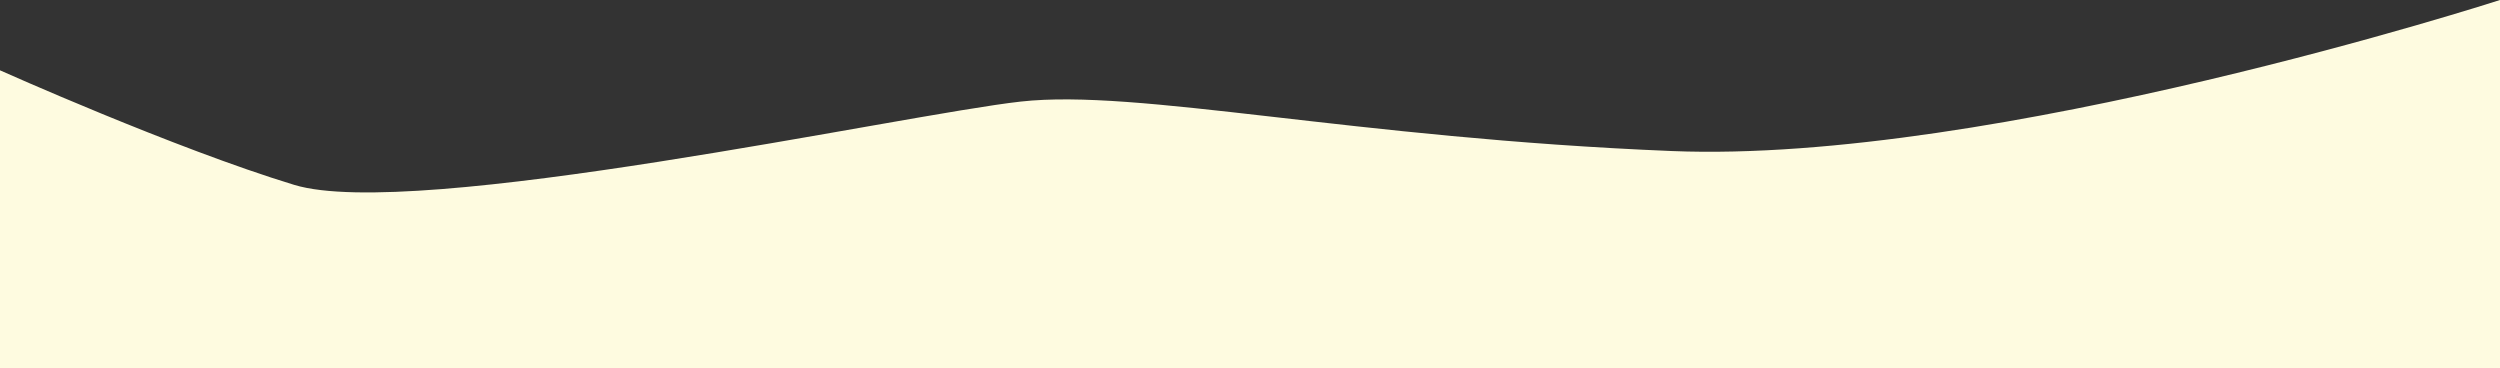
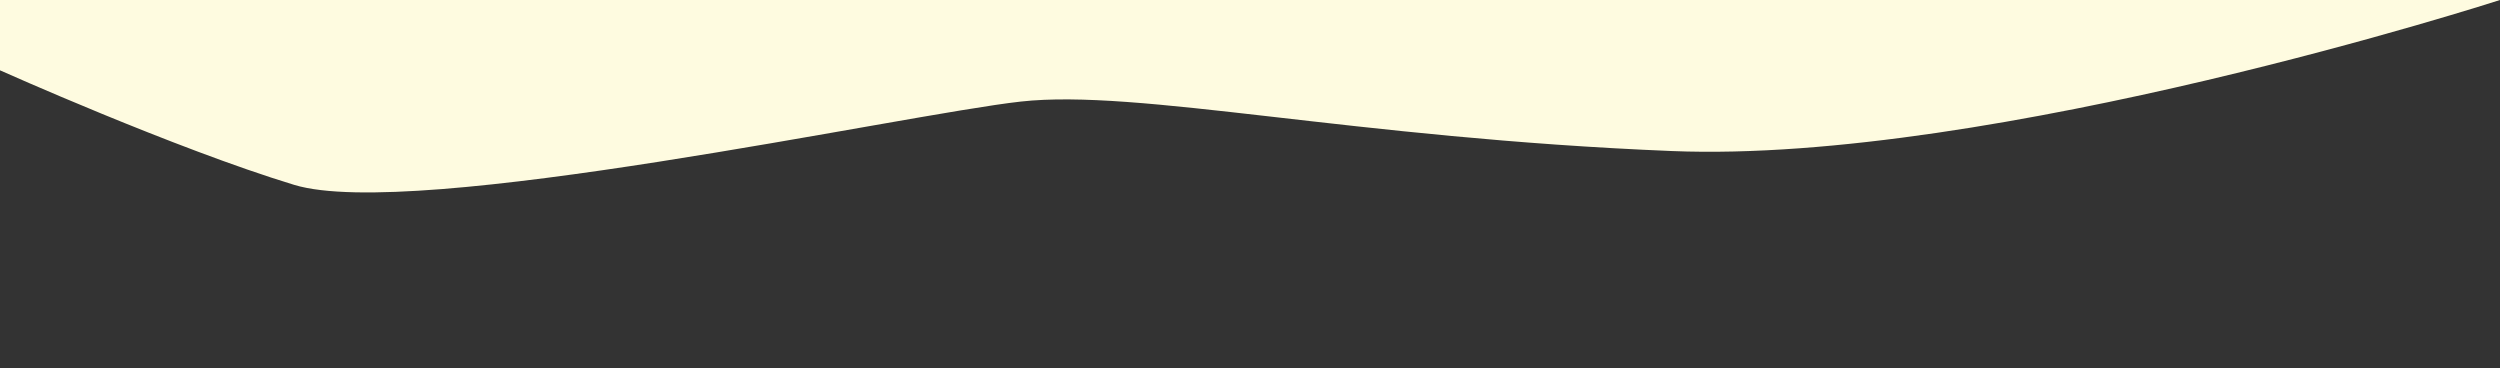
<svg xmlns="http://www.w3.org/2000/svg" id="uuid-e7caa053-cfee-475c-8f76-d6925d77e407" width="1920" height="282.667" viewBox="0 0 1920 282.667">
  <rect x="0" y="0" width="1920" height="282.667" fill="#333333" stroke="none" />
  <defs>
    <style>.uuid-5b54c8fe-b2a2-4da0-80c9-98fb51e3d4b3{fill:#fefbe0;}</style>
  </defs>
-   <path id="uuid-e99baf06-5f53-403d-bbd2-cfdcfc2d84de" class="uuid-5b54c8fe-b2a2-4da0-80c9-98fb51e3d4b3" d="M0,54s134,60,226,88,468-54,558-64,254,28,500,38S1920,0,1920,0v282.667H0V54Z" />
+   <path id="uuid-e99baf06-5f53-403d-bbd2-cfdcfc2d84de" class="uuid-5b54c8fe-b2a2-4da0-80c9-98fb51e3d4b3" d="M0,54s134,60,226,88,468-54,558-64,254,28,500,38S1920,0,1920,0H0V54Z" />
</svg>